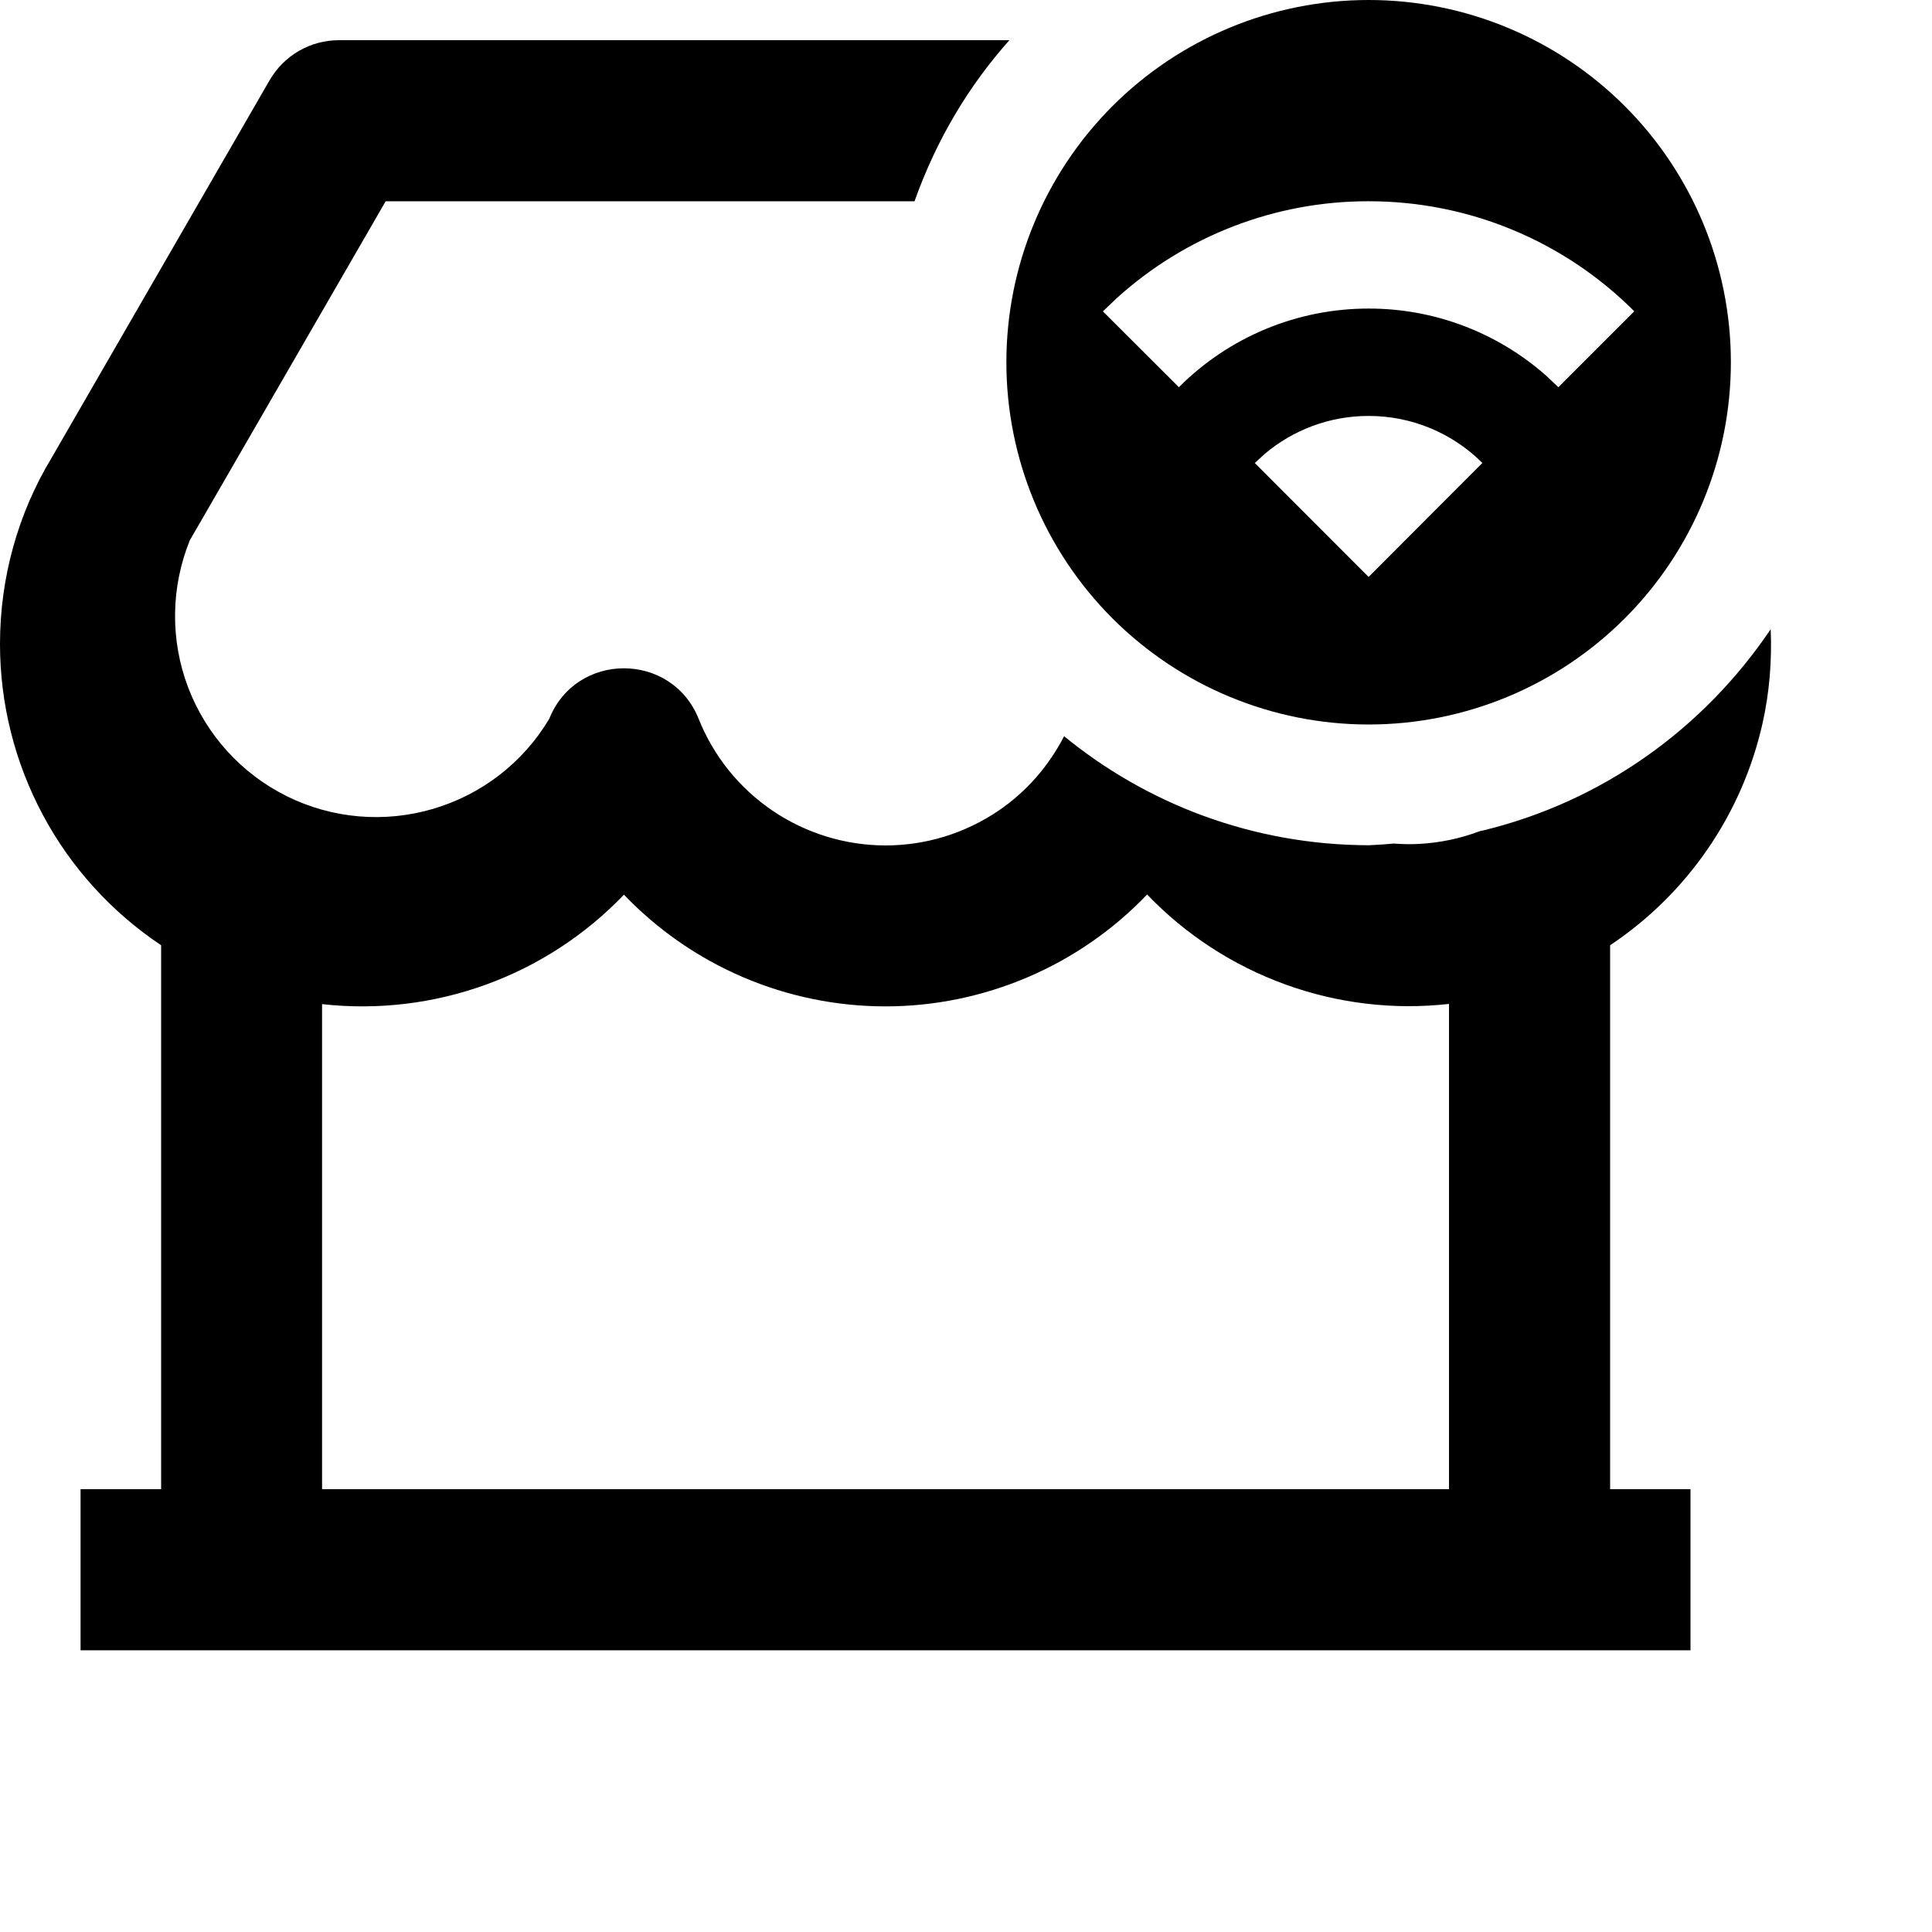
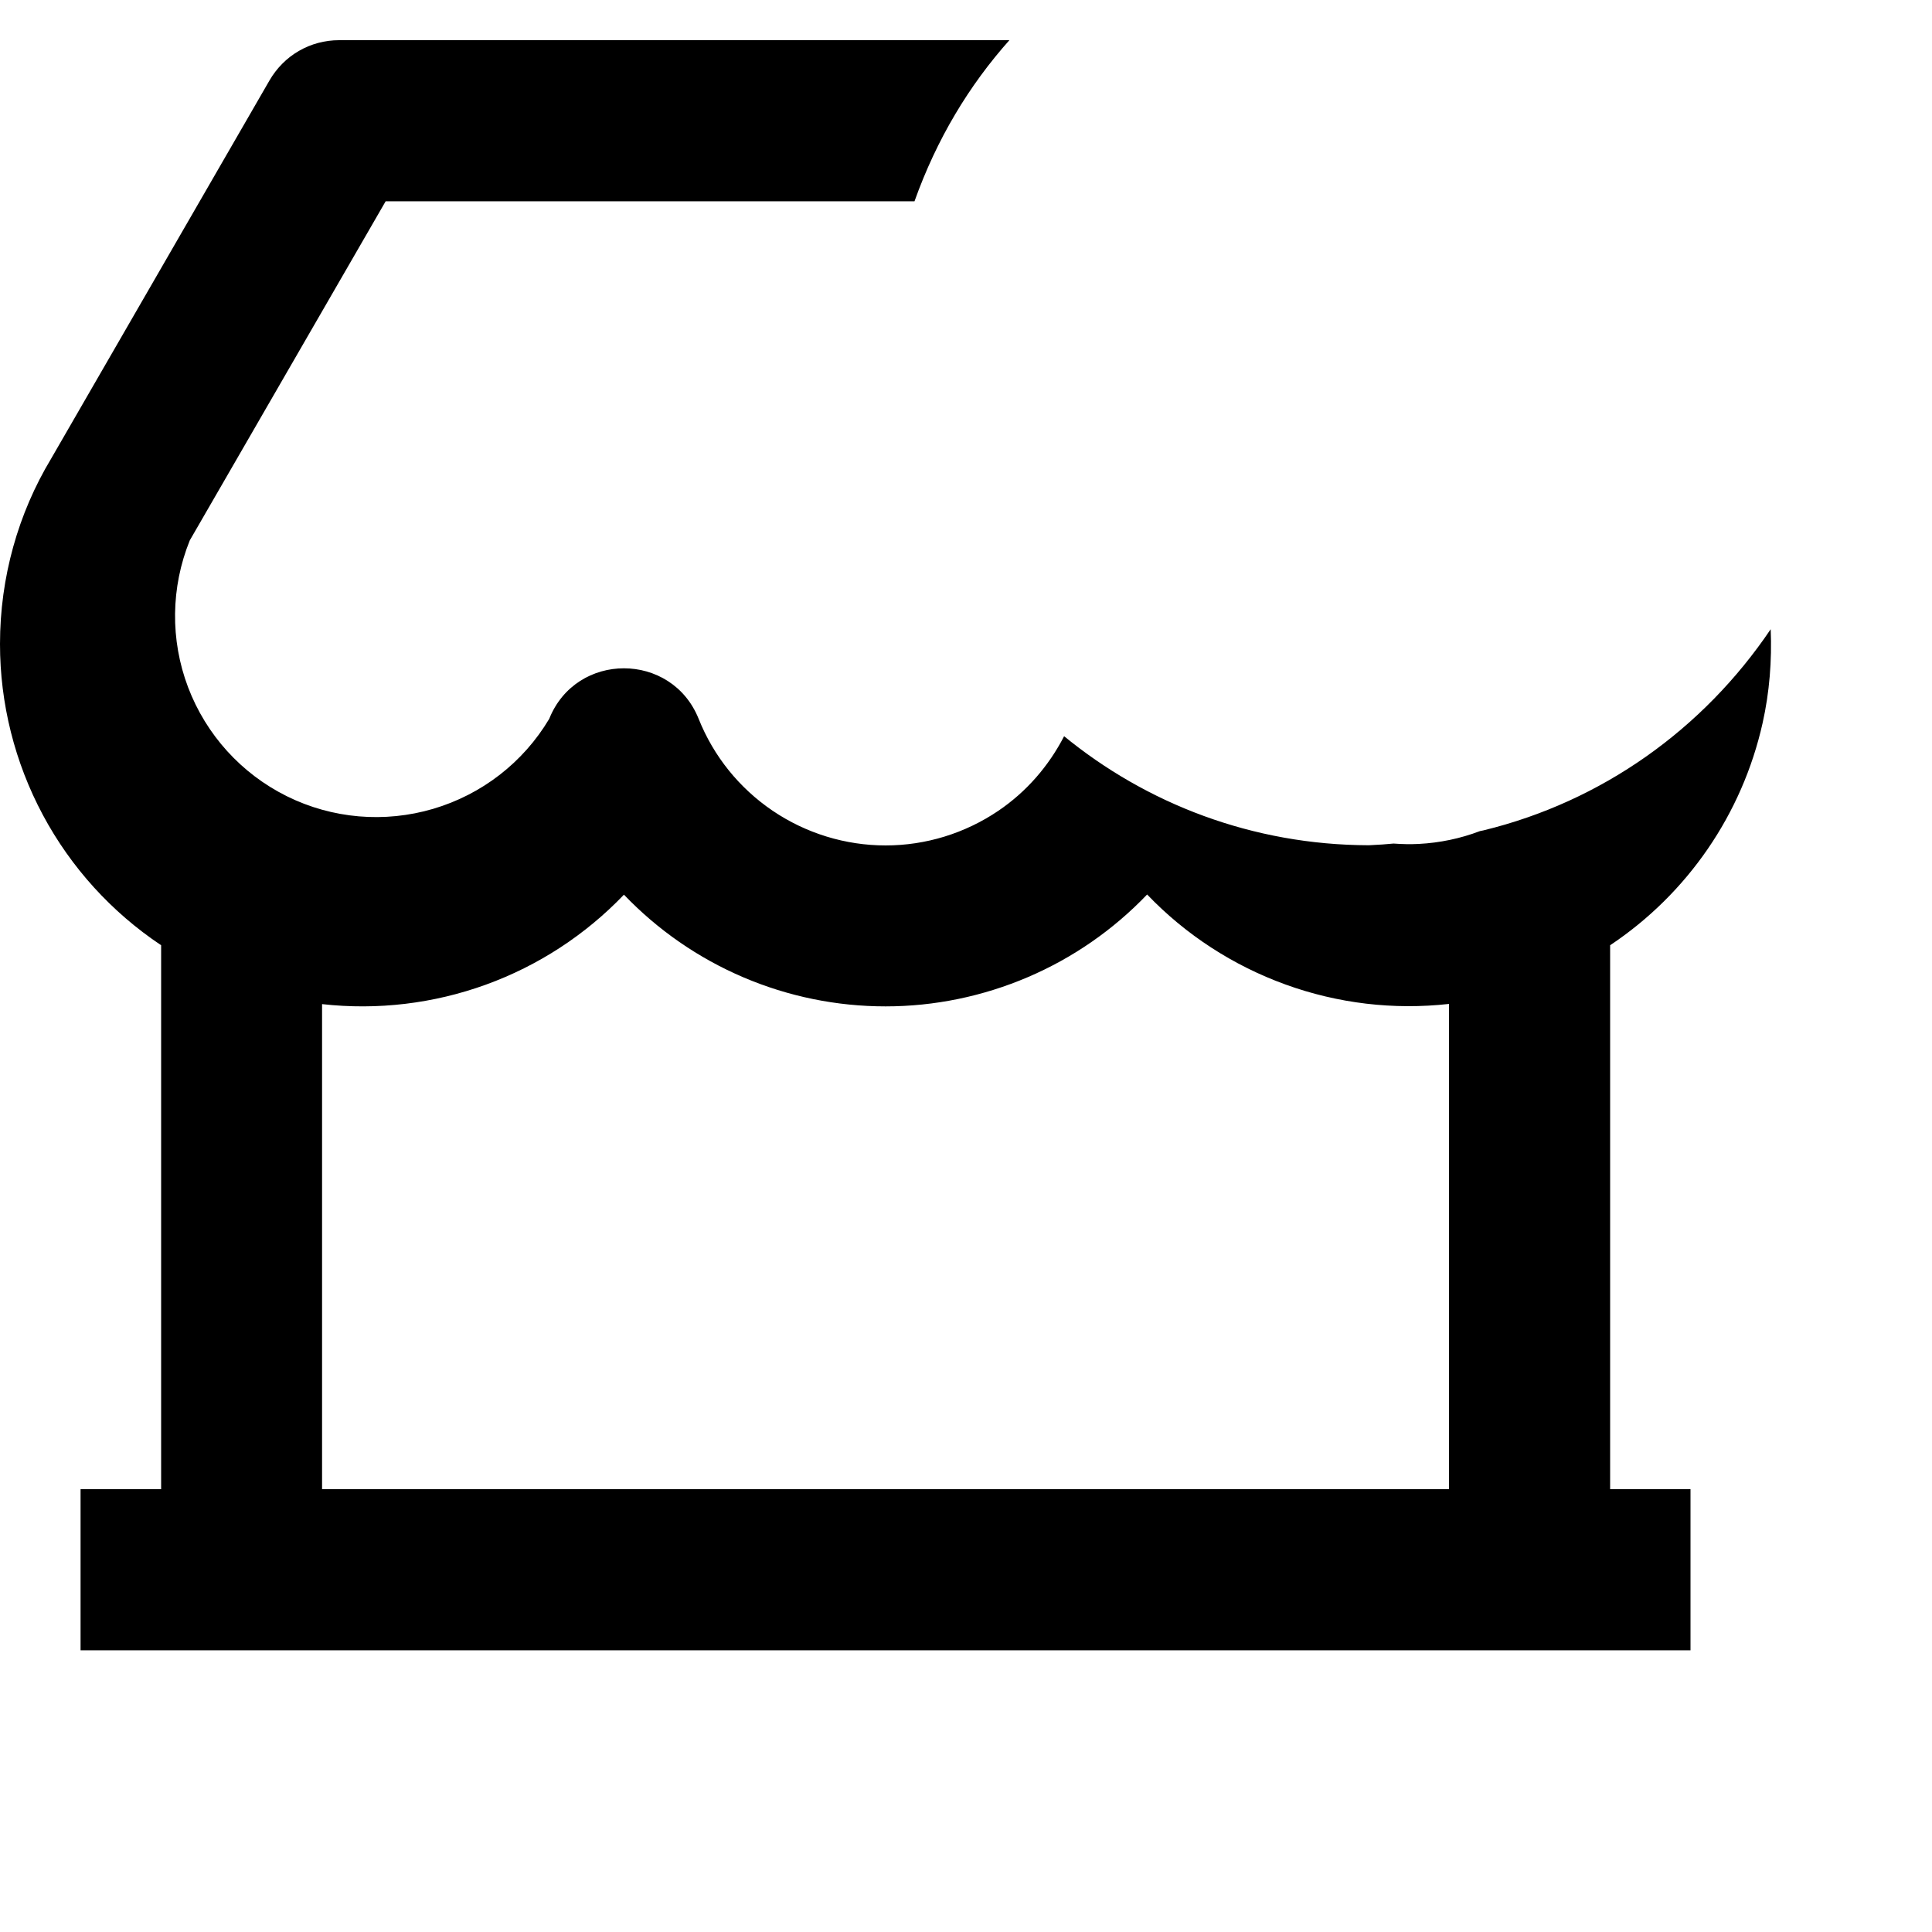
<svg xmlns="http://www.w3.org/2000/svg" version="1.1" width="512" height="512" viewBox="0 0 512 512">
  <title>store-wifi</title>
  <path d="M89.85 10.65c-3.745 0-7.406 0.976-10.65 2.85-3.243 1.871-5.928 4.607-7.8 7.85l-57.85 100.2c-8.725 14.487-13.55 31.457-13.55 49.1-0.007 15.79 3.905 31.376 11.35 45.3 7.442 13.927 18.217 25.785 31.35 34.55v144.15h-21.35v42.7h426.65v-42.7h-21.3v-144.15c20.531-13.686 35.006-34.773 40.4-58.85 1.846-8.235 2.49-16.605 2.15-24.9-17.861 26.482-44.752 45.7-76.175 53.321l-0.875 0.179c-5.183 1.975-10.637 3.109-16.2 3.4-2.24 0.115-4.473 0.064-6.7-0.1-1.745 0.179-4.031 0.34-6.332 0.44l-0.268 0.010c-30.731-0.078-58.902-10.973-80.922-29.077l0.222 0.177c-4.075 7.909-9.99 14.727-17.4 19.75-8.829 5.982-19.233 9.2-29.9 9.2s-21.118-3.218-29.95-9.2c-8.829-5.986-15.648-14.443-19.6-24.35-7.168-17.856-32.452-17.856-39.6 0-6.874 11.554-17.856 20.046-30.75 23.85-12.894 3.802-26.758 2.627-38.8-3.35-12.042-5.975-21.378-16.283-26.15-28.85-4.772-12.57-4.593-26.488 0.45-38.95l51.9-89.85h140.15c5.885-16.498 14.435-30.699 25.26-42.825l-0.11 0.126zM304 237.050c10.204 10.667 22.775 18.82 36.65 23.85 13.878 5.033 28.681 6.793 43.35 5.15v128.601h-298.65v-128.55c14.666 1.649 29.525-0.123 43.4-5.15 13.875-5.030 26.396-13.188 36.6-23.85 8.96 9.359 19.733 16.816 31.65 21.9 11.917 5.087 24.744 7.707 37.7 7.7 12.959 0.002 25.783-2.658 37.7-7.75 11.914-5.095 22.645-12.533 31.6-21.9z" />
-   <path d="M362.7 0c25.462 0 49.879 10.114 67.881 28.116 18.005 18.004 28.119 42.422 28.119 67.883s-10.115 49.879-28.119 67.881c-18.002 18.005-42.419 28.119-67.881 28.119s-49.879-10.114-67.884-28.119c-18.002-18.002-28.116-42.419-28.116-67.881s10.115-49.879 28.116-67.883c18.005-18.002 42.422-28.116 67.884-28.116zM362.7 110.228c-10.476 0-20.053 3.776-27.5 10.028l-2.665 2.453 30.164 30.188 30.144-30.208c-3.958-3.958-8.658-7.097-13.832-9.234-5.171-2.138-10.716-3.234-16.313-3.225zM362.7 53.333c-24.661-0.036-48.45 9.114-66.731 25.664l-3.689 3.52 20.137 20.096c6.594-6.615 14.433-11.863 23.063-15.439 8.627-3.576 17.879-5.412 27.221-5.401 17.288-0.028 33.989 6.272 46.955 17.705l3.328 3.136 20.116-20.117c-9.234-9.26-20.209-16.602-32.289-21.606s-25.034-7.572-38.111-7.557z" />
</svg>